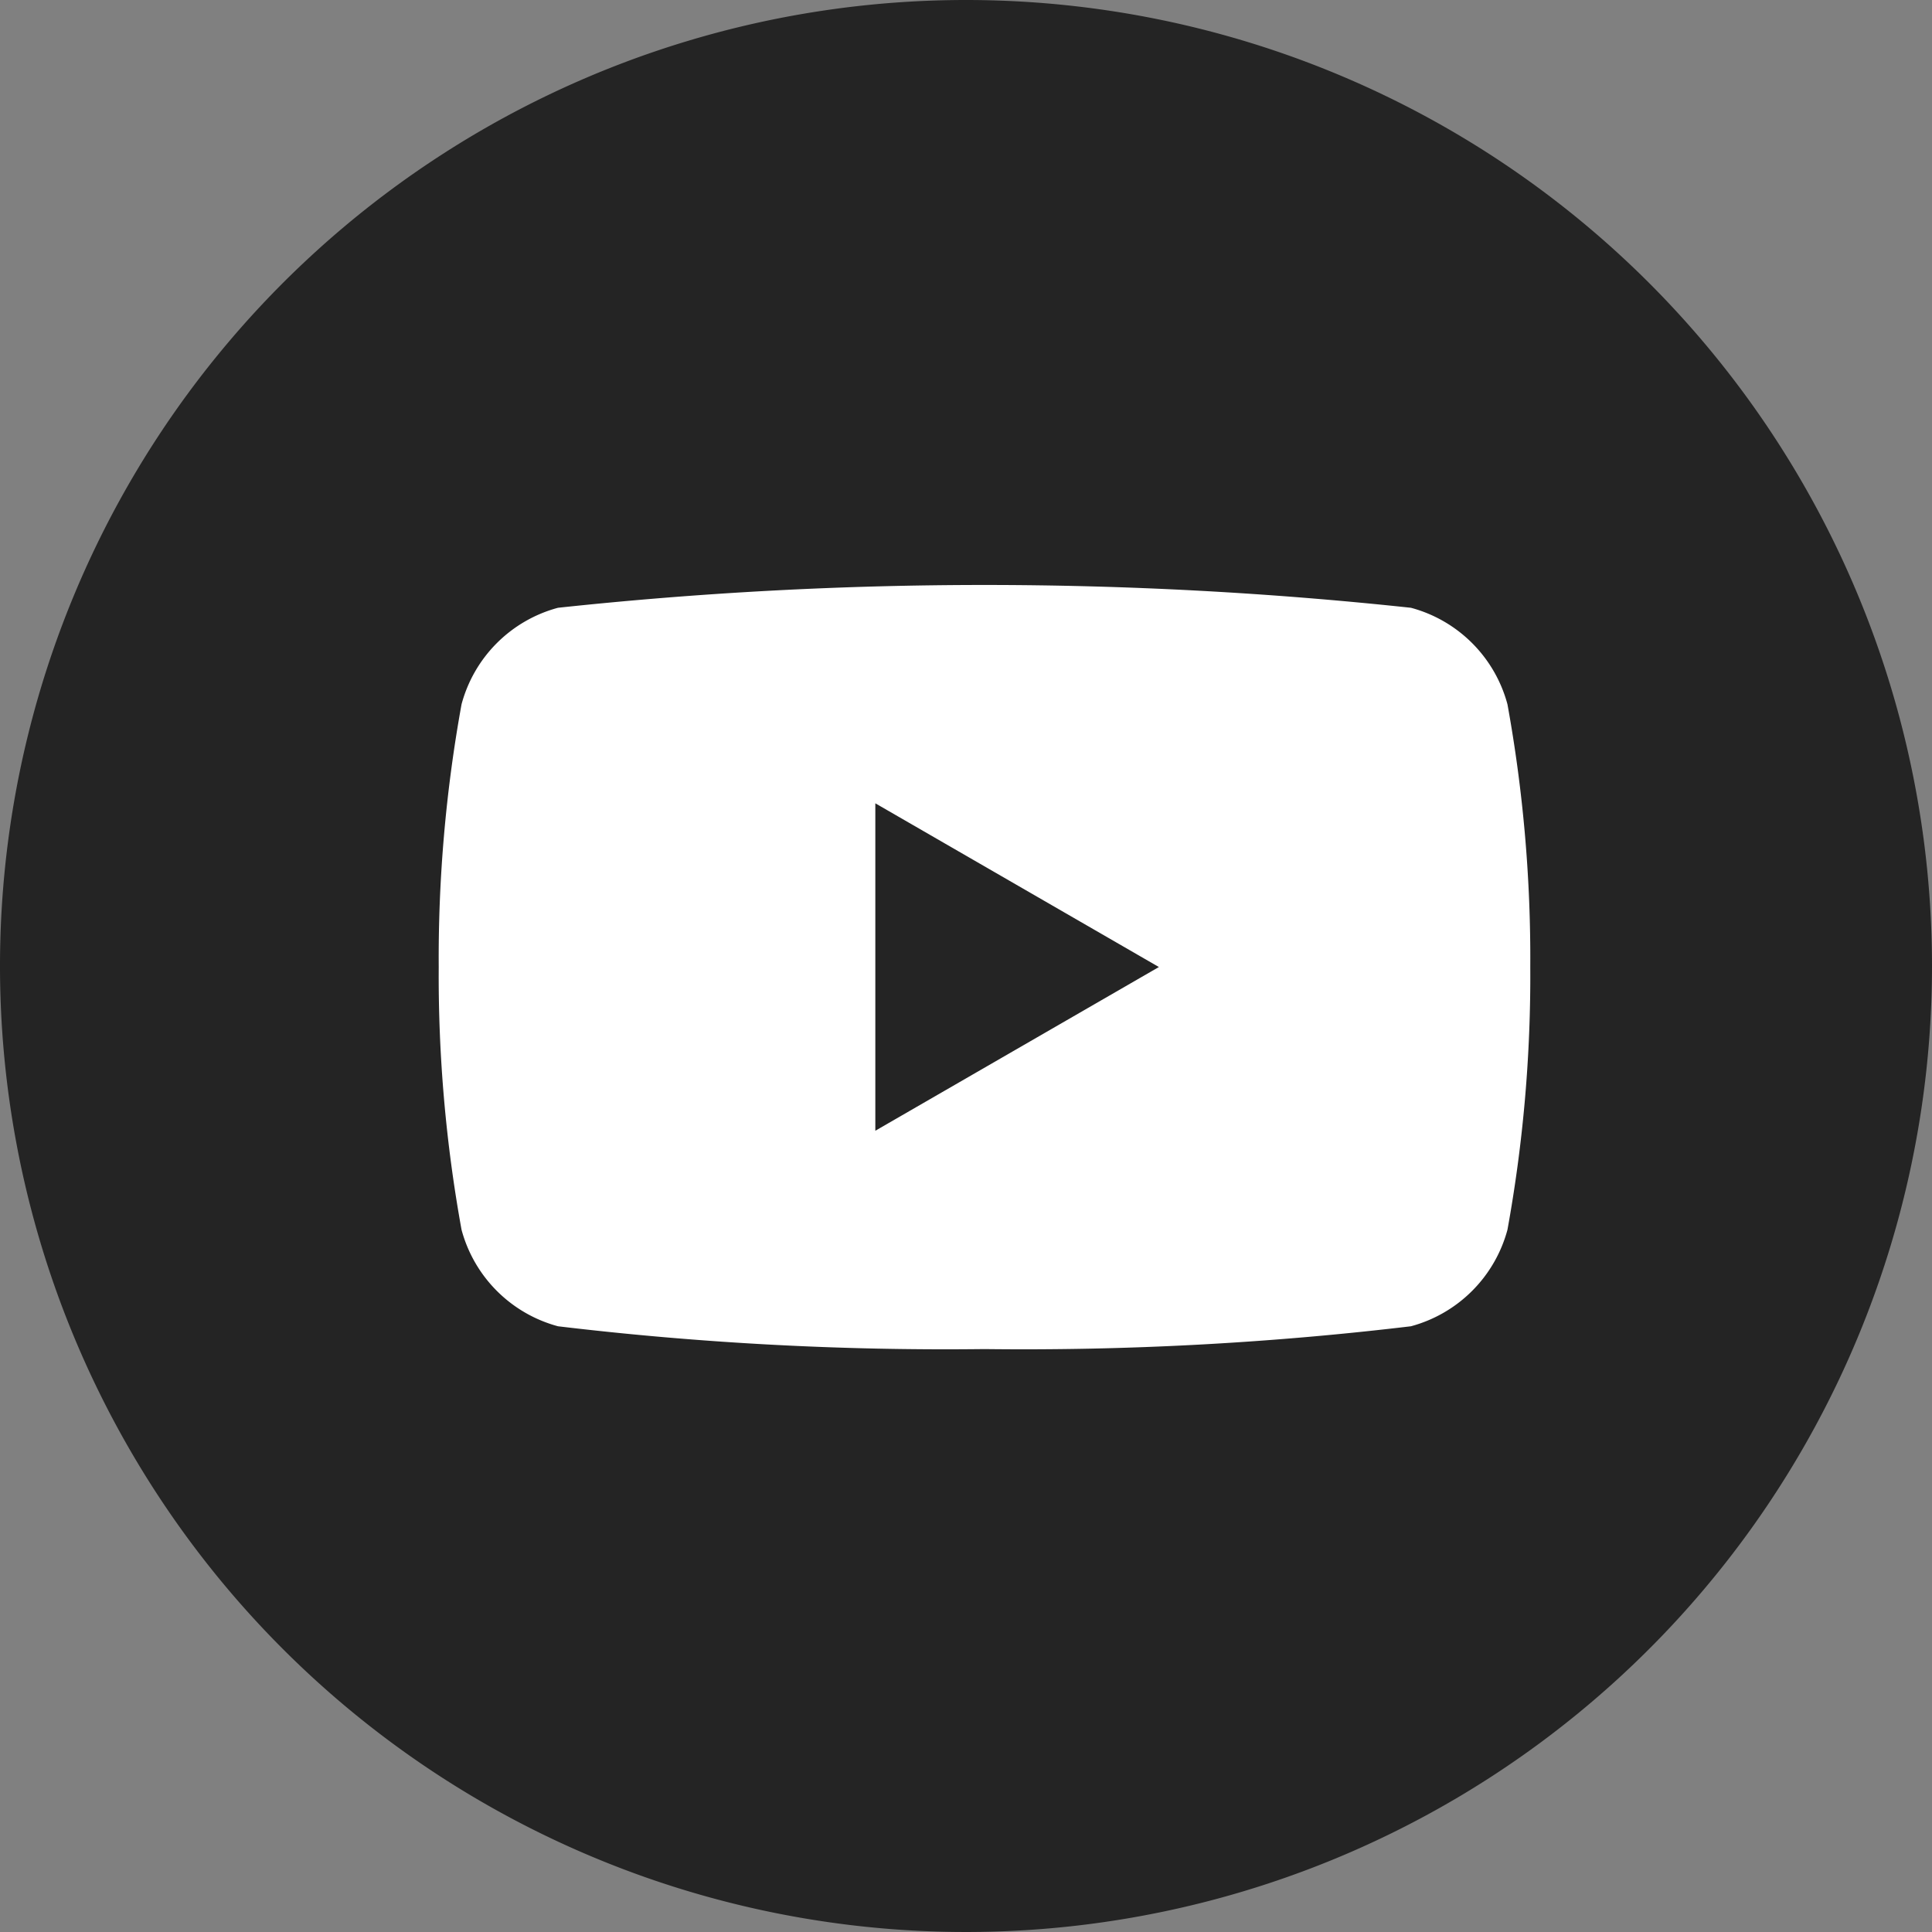
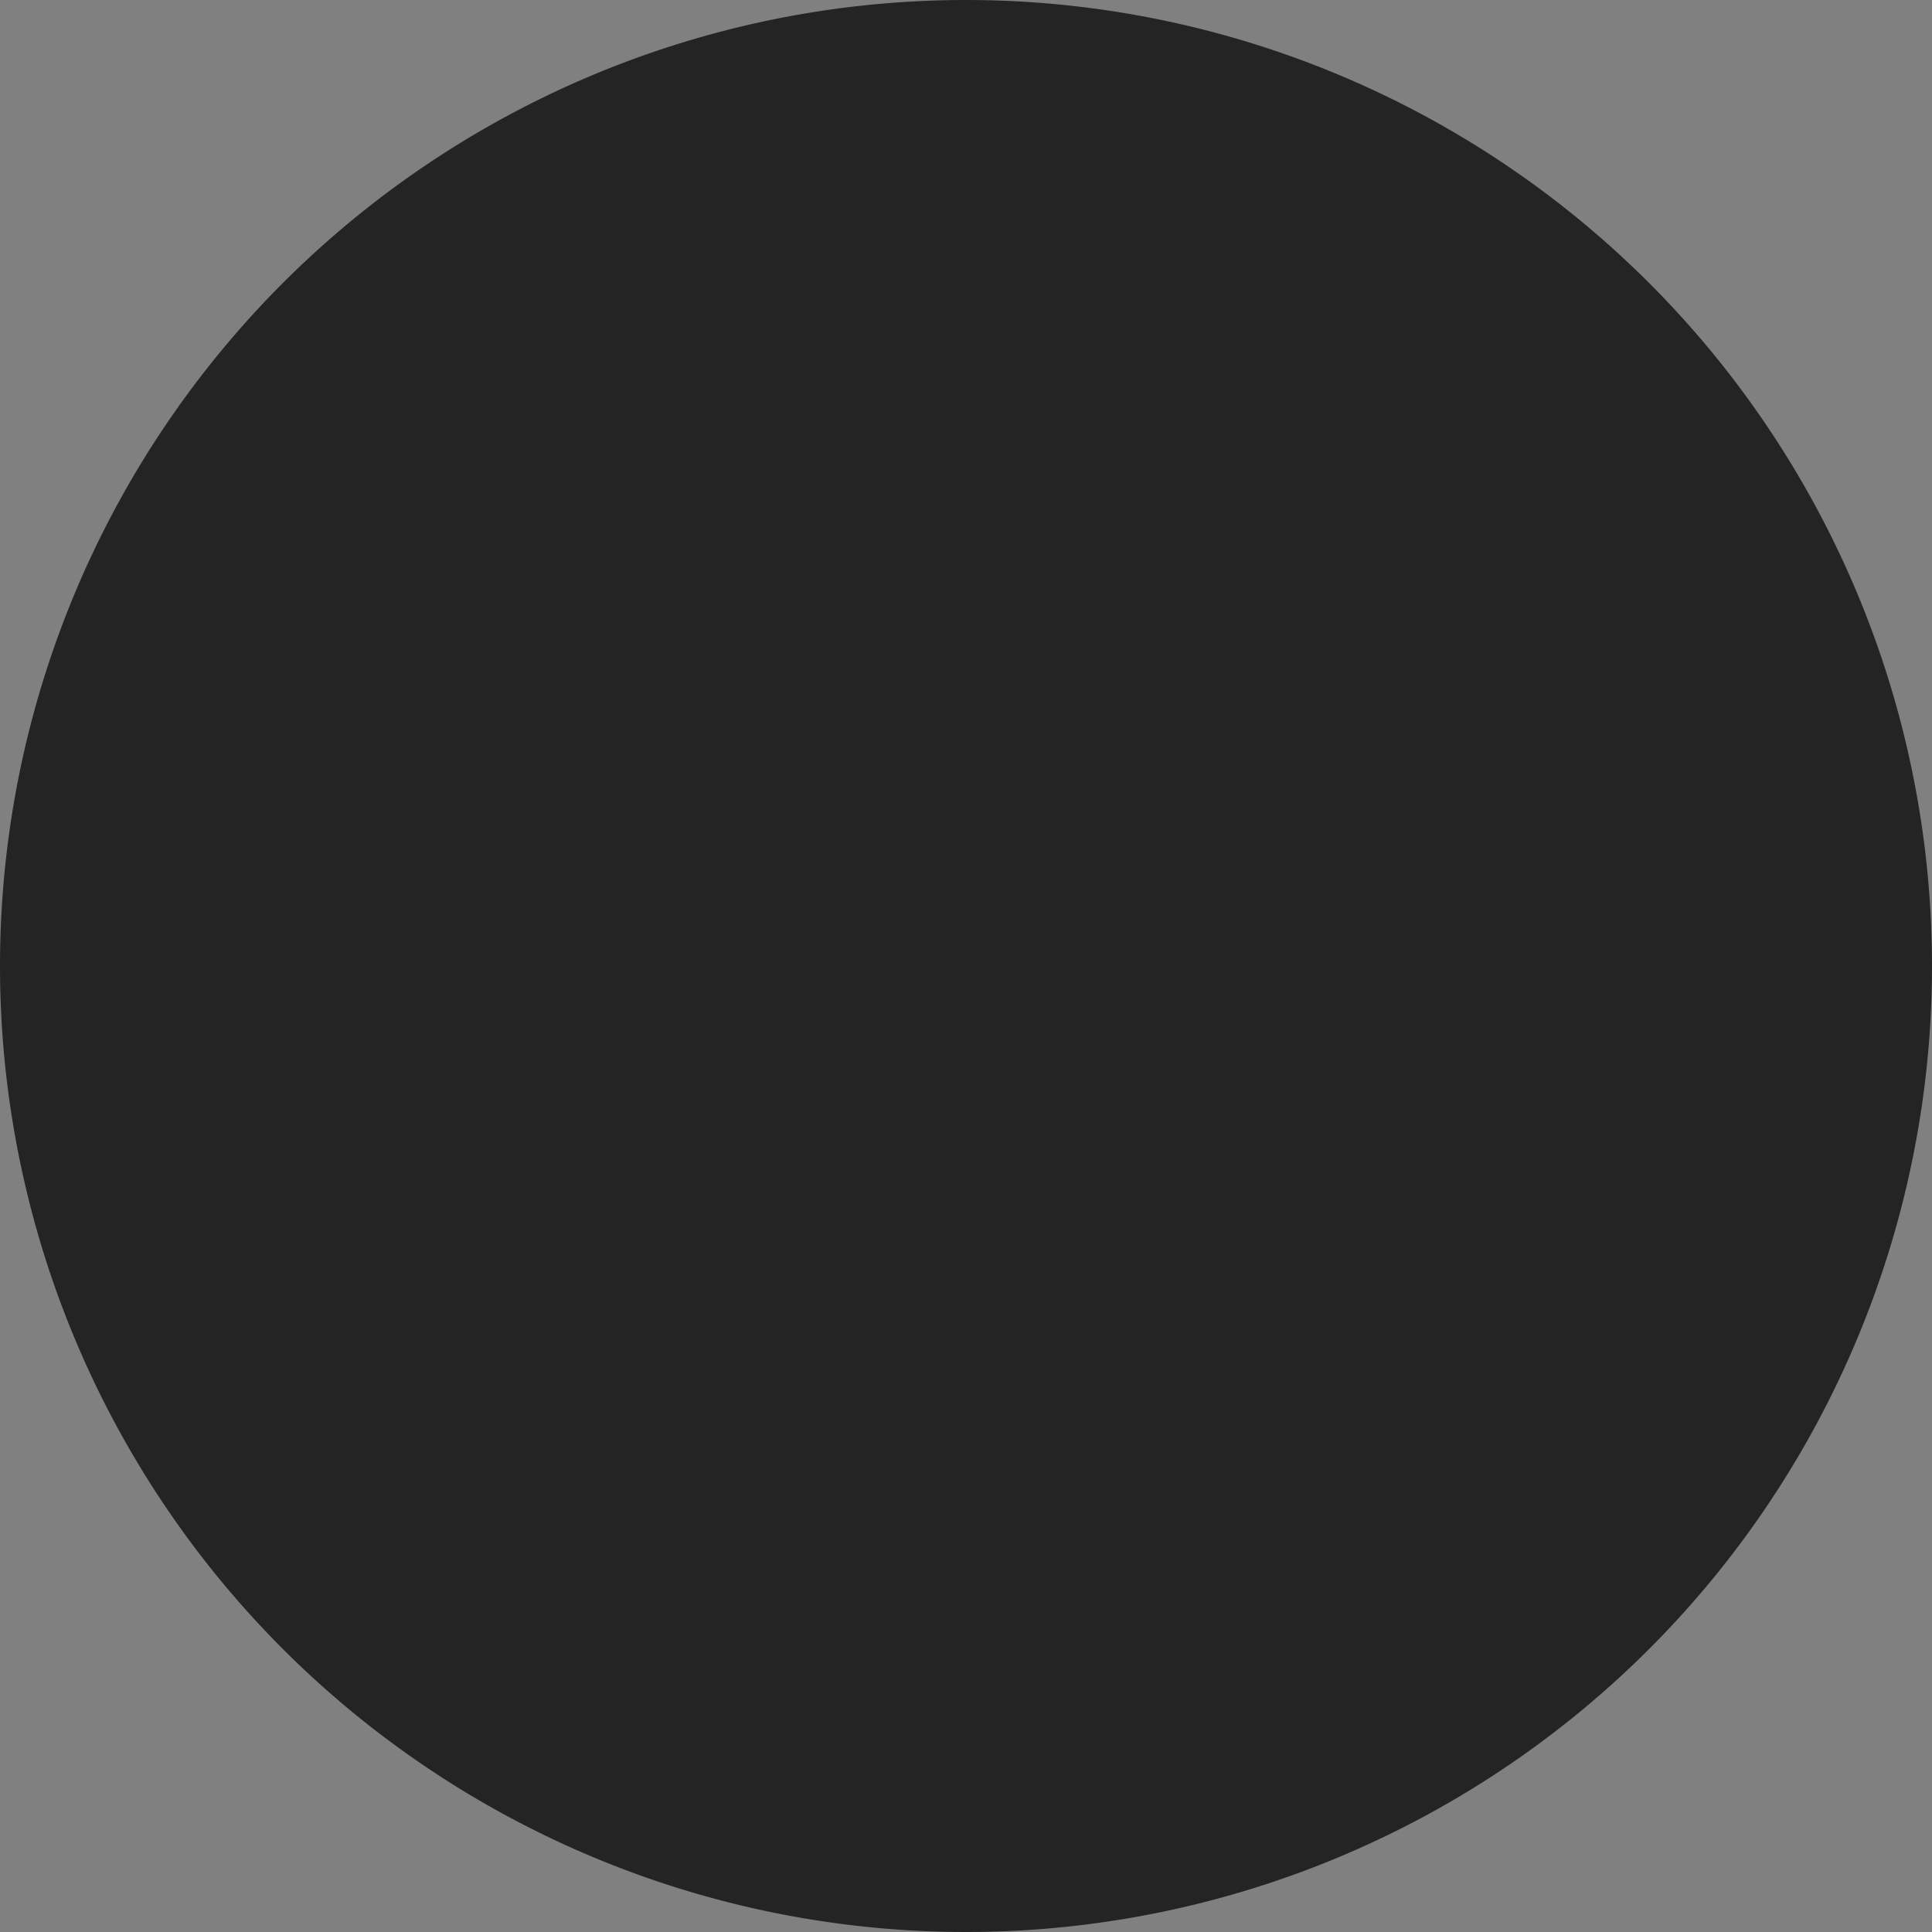
<svg xmlns="http://www.w3.org/2000/svg" width="26.422" height="26.422" viewBox="0 0 26.422 26.422">
  <rect x="0" y="0" width="26.422" height="26.422" fill="#808080" stroke="none" />
  <g id="グループ_7585" data-name="グループ 7585" transform="translate(-1414 -1015)">
    <path id="パス_16334" data-name="パス 16334" d="M158.794,13.211A13.211,13.211,0,1,1,145.583,0a13.211,13.211,0,0,1,13.211,13.211" transform="translate(1281.628 1015)" fill="#242424" />
-     <path id="パス_16287" data-name="パス 16287" d="M152.735,9.618a1.867,1.867,0,0,0-1.32-1.32,54.672,54.672,0,0,0-11.665,0,1.866,1.866,0,0,0-1.319,1.32,19.421,19.421,0,0,0-.312,3.593,19.421,19.421,0,0,0,.312,3.593,1.869,1.869,0,0,0,1.319,1.32,44.619,44.619,0,0,0,5.833.312,44.6,44.6,0,0,0,5.832-.312,1.871,1.871,0,0,0,1.32-1.32,19.421,19.421,0,0,0,.312-3.593,19.421,19.421,0,0,0-.312-3.593M144.09,15.45V10.972l3.878,2.239Z" transform="translate(1281.881 1015.014)" fill="#fff" />
  </g>
</svg>